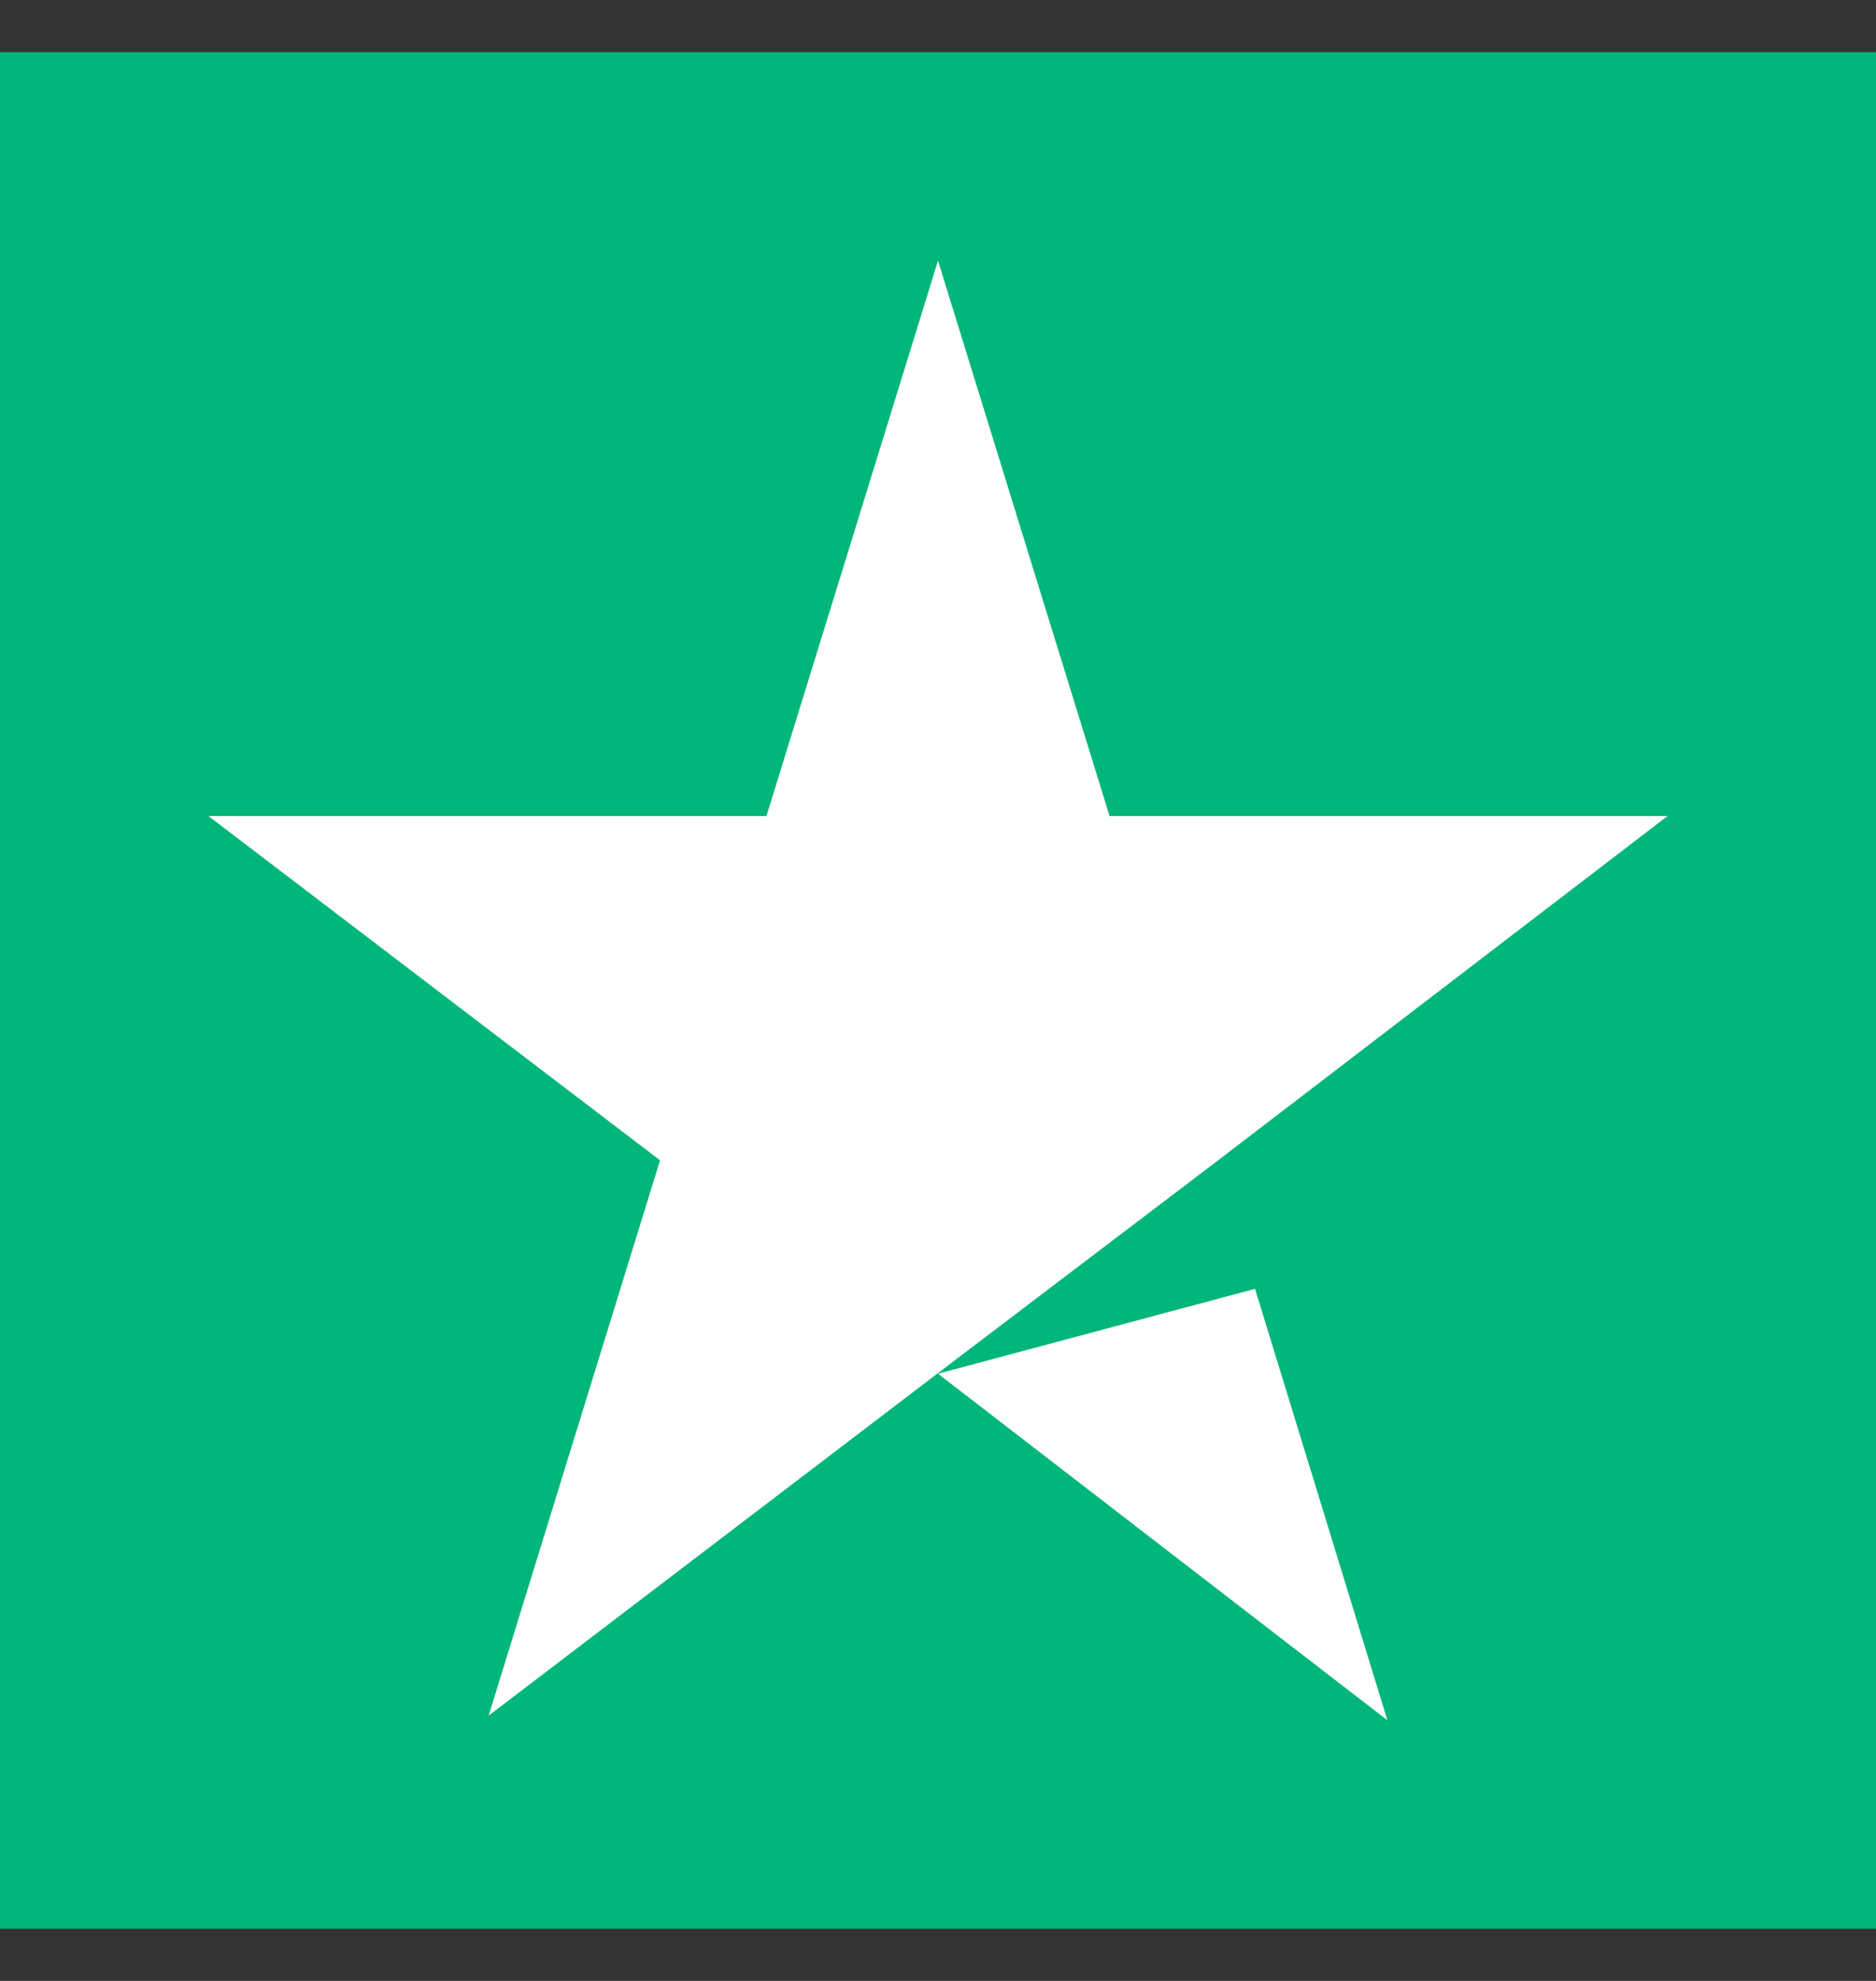
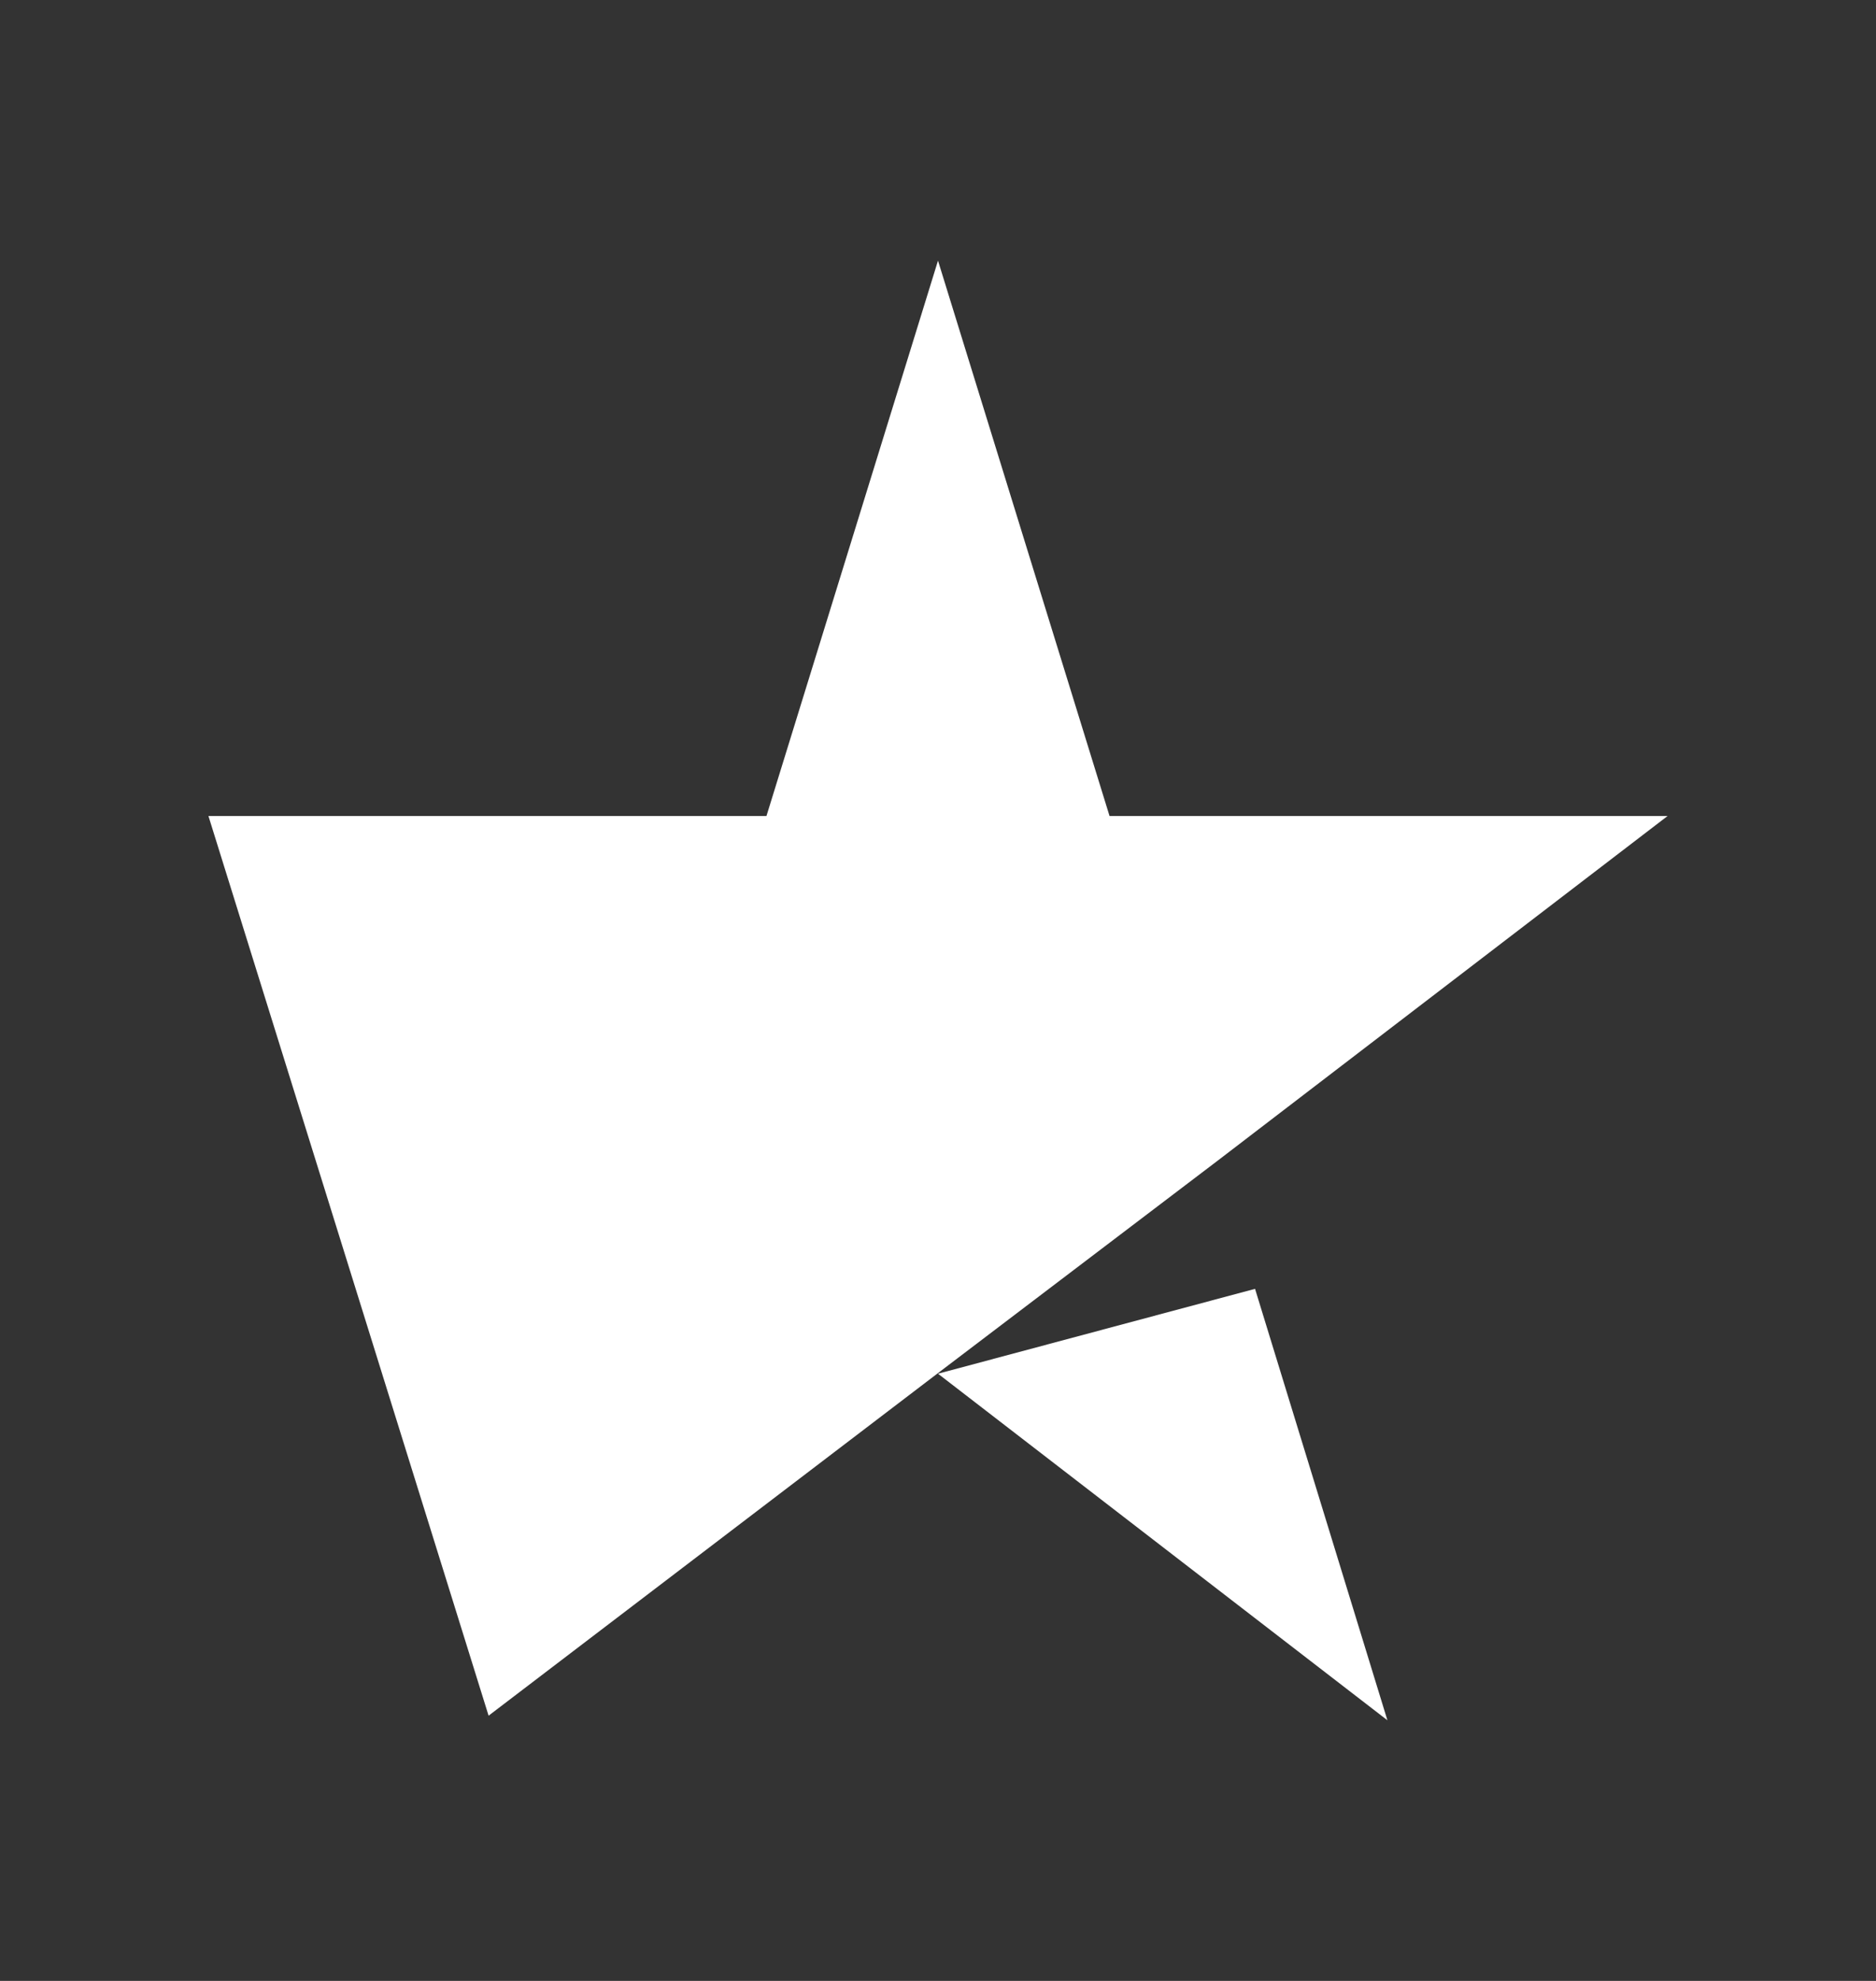
<svg xmlns="http://www.w3.org/2000/svg" fill="none" viewBox="0 0 18 19" height="19" width="18">
  <rect x="0" y="0" width="18" height="19" fill="#333333" stroke="none" />
-   <rect fill="#00B67A" transform="translate(0 0.5)" height="18" width="18" />
-   <path fill="white" d="M9 13.176L12.042 12.362L13.312 16.5L9 13.176ZM16 7.827H10.646L9 2.5L7.354 7.827H2L6.333 11.129L4.688 16.456L9.021 13.154L11.688 11.129L16 7.827Z" />
+   <path fill="white" d="M9 13.176L12.042 12.362L13.312 16.5L9 13.176ZM16 7.827H10.646L9 2.5L7.354 7.827H2L4.688 16.456L9.021 13.154L11.688 11.129L16 7.827Z" />
</svg>